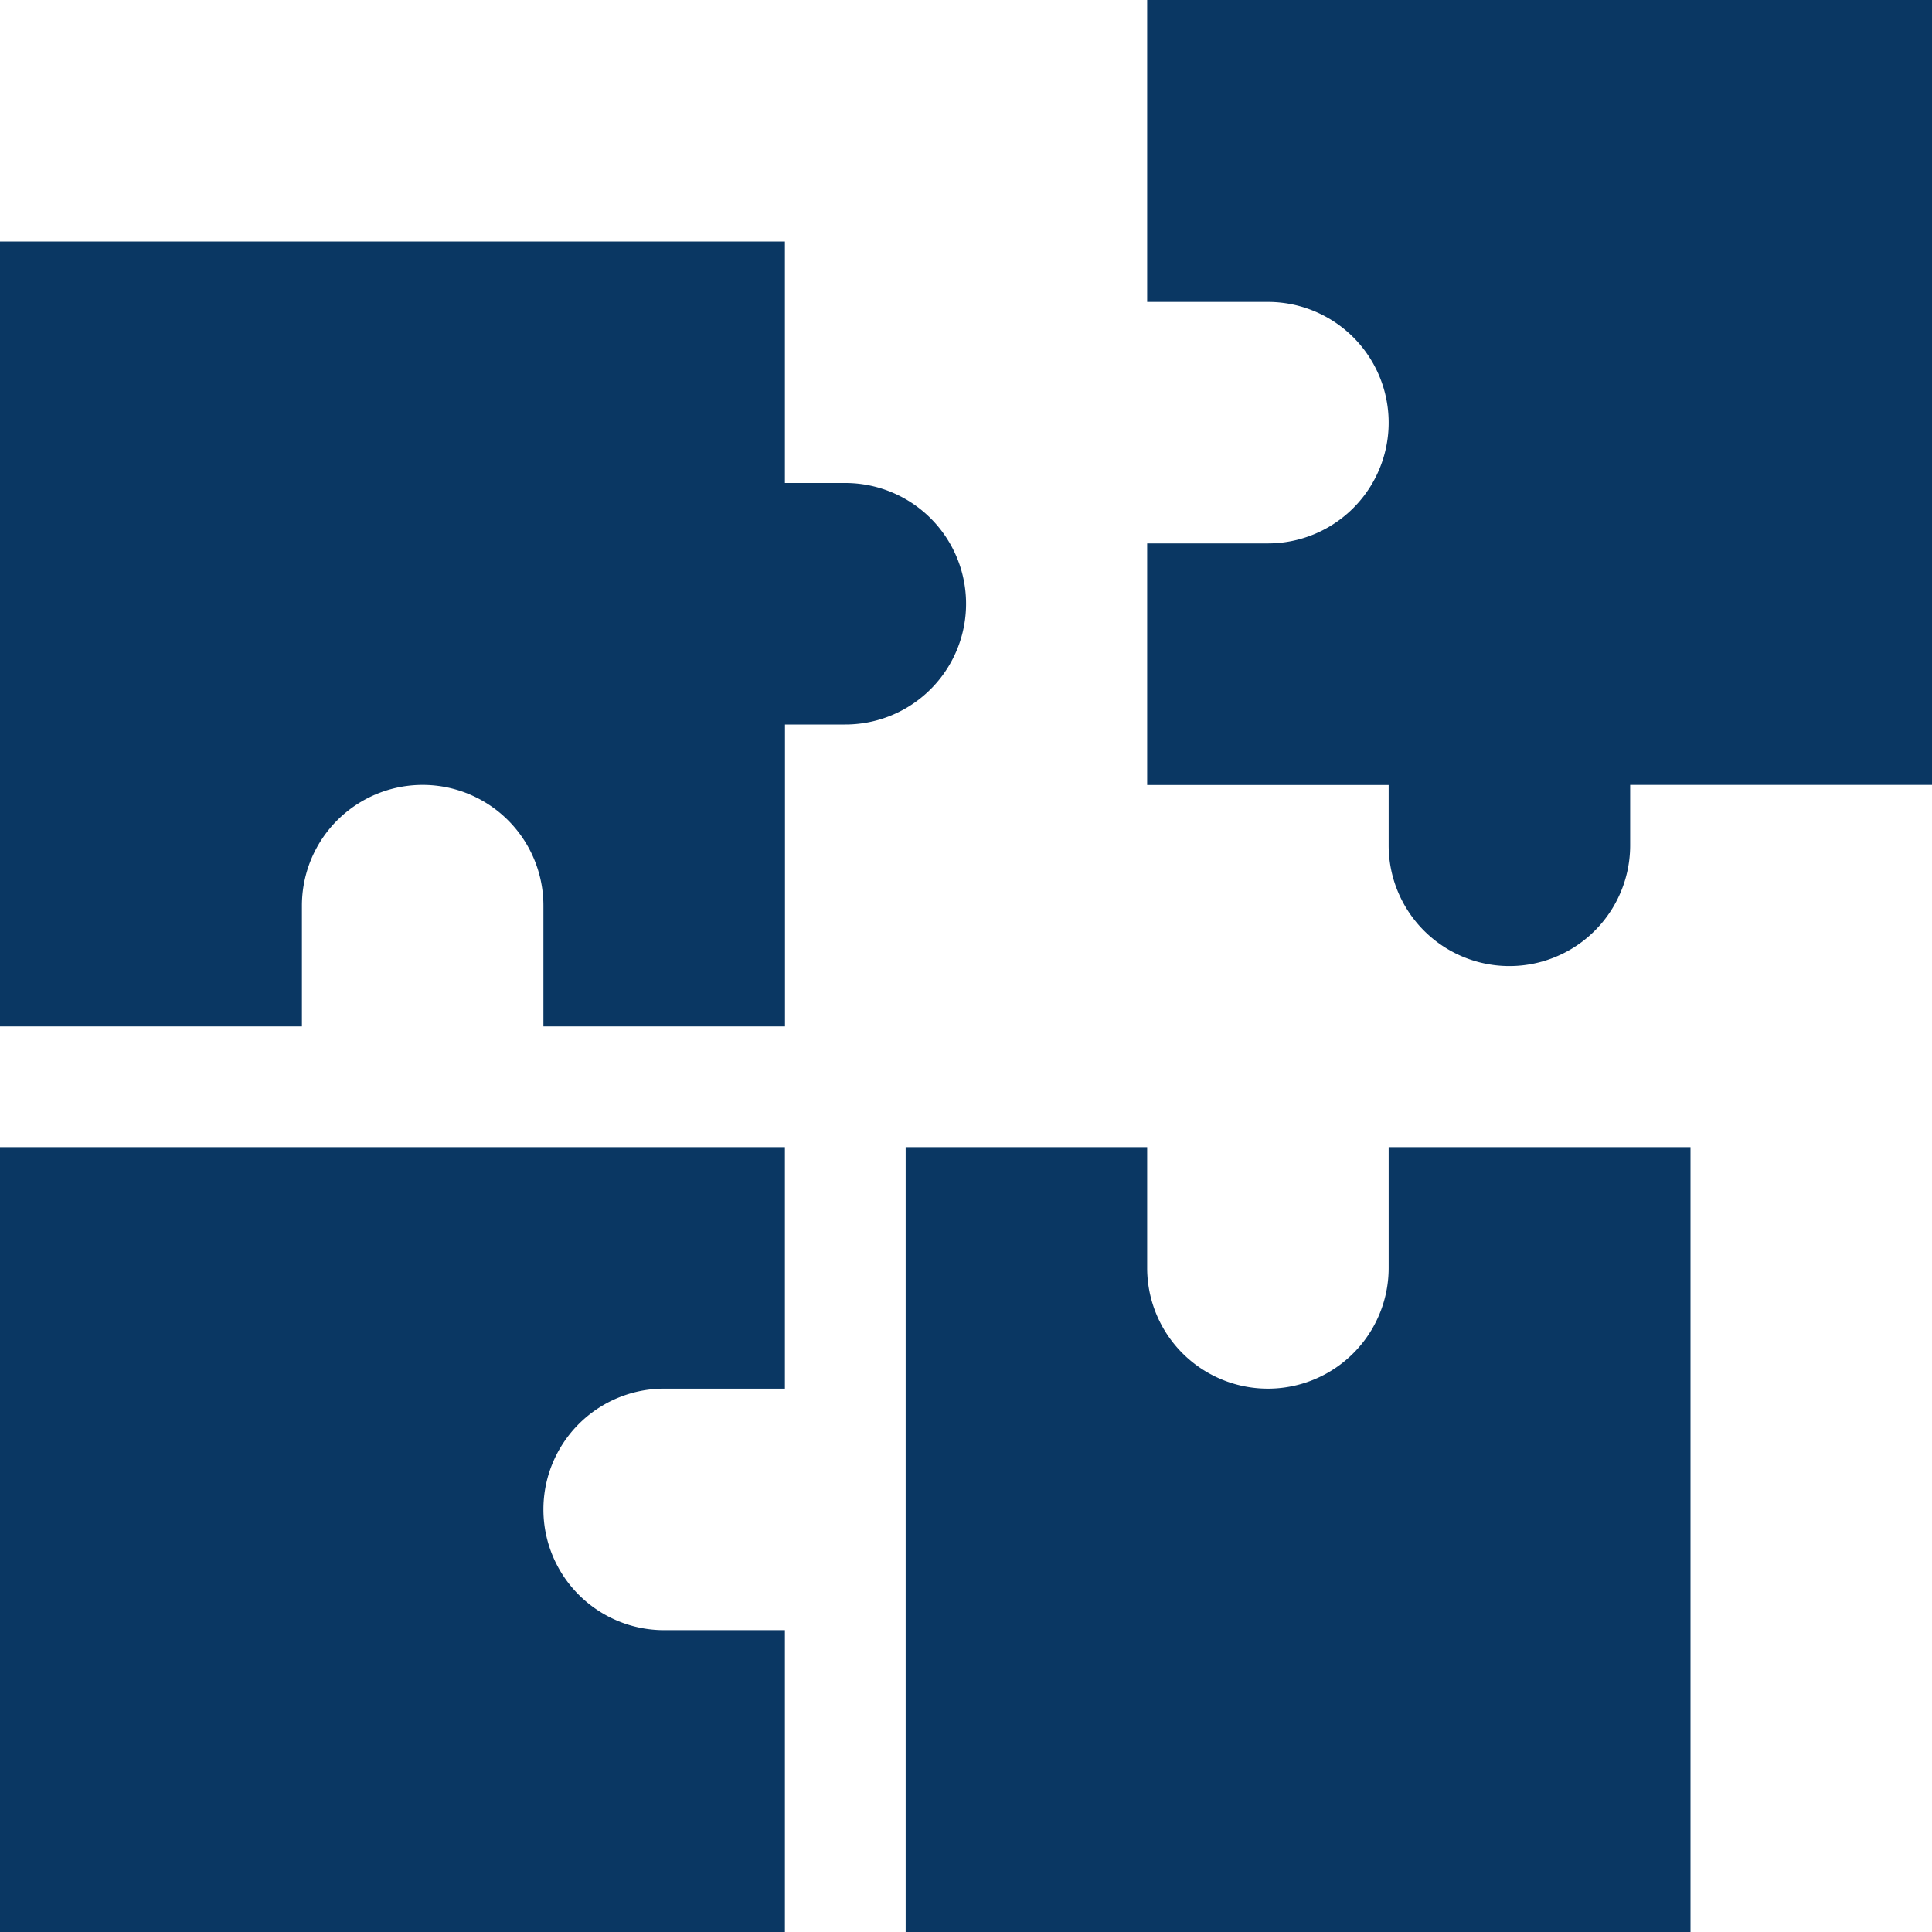
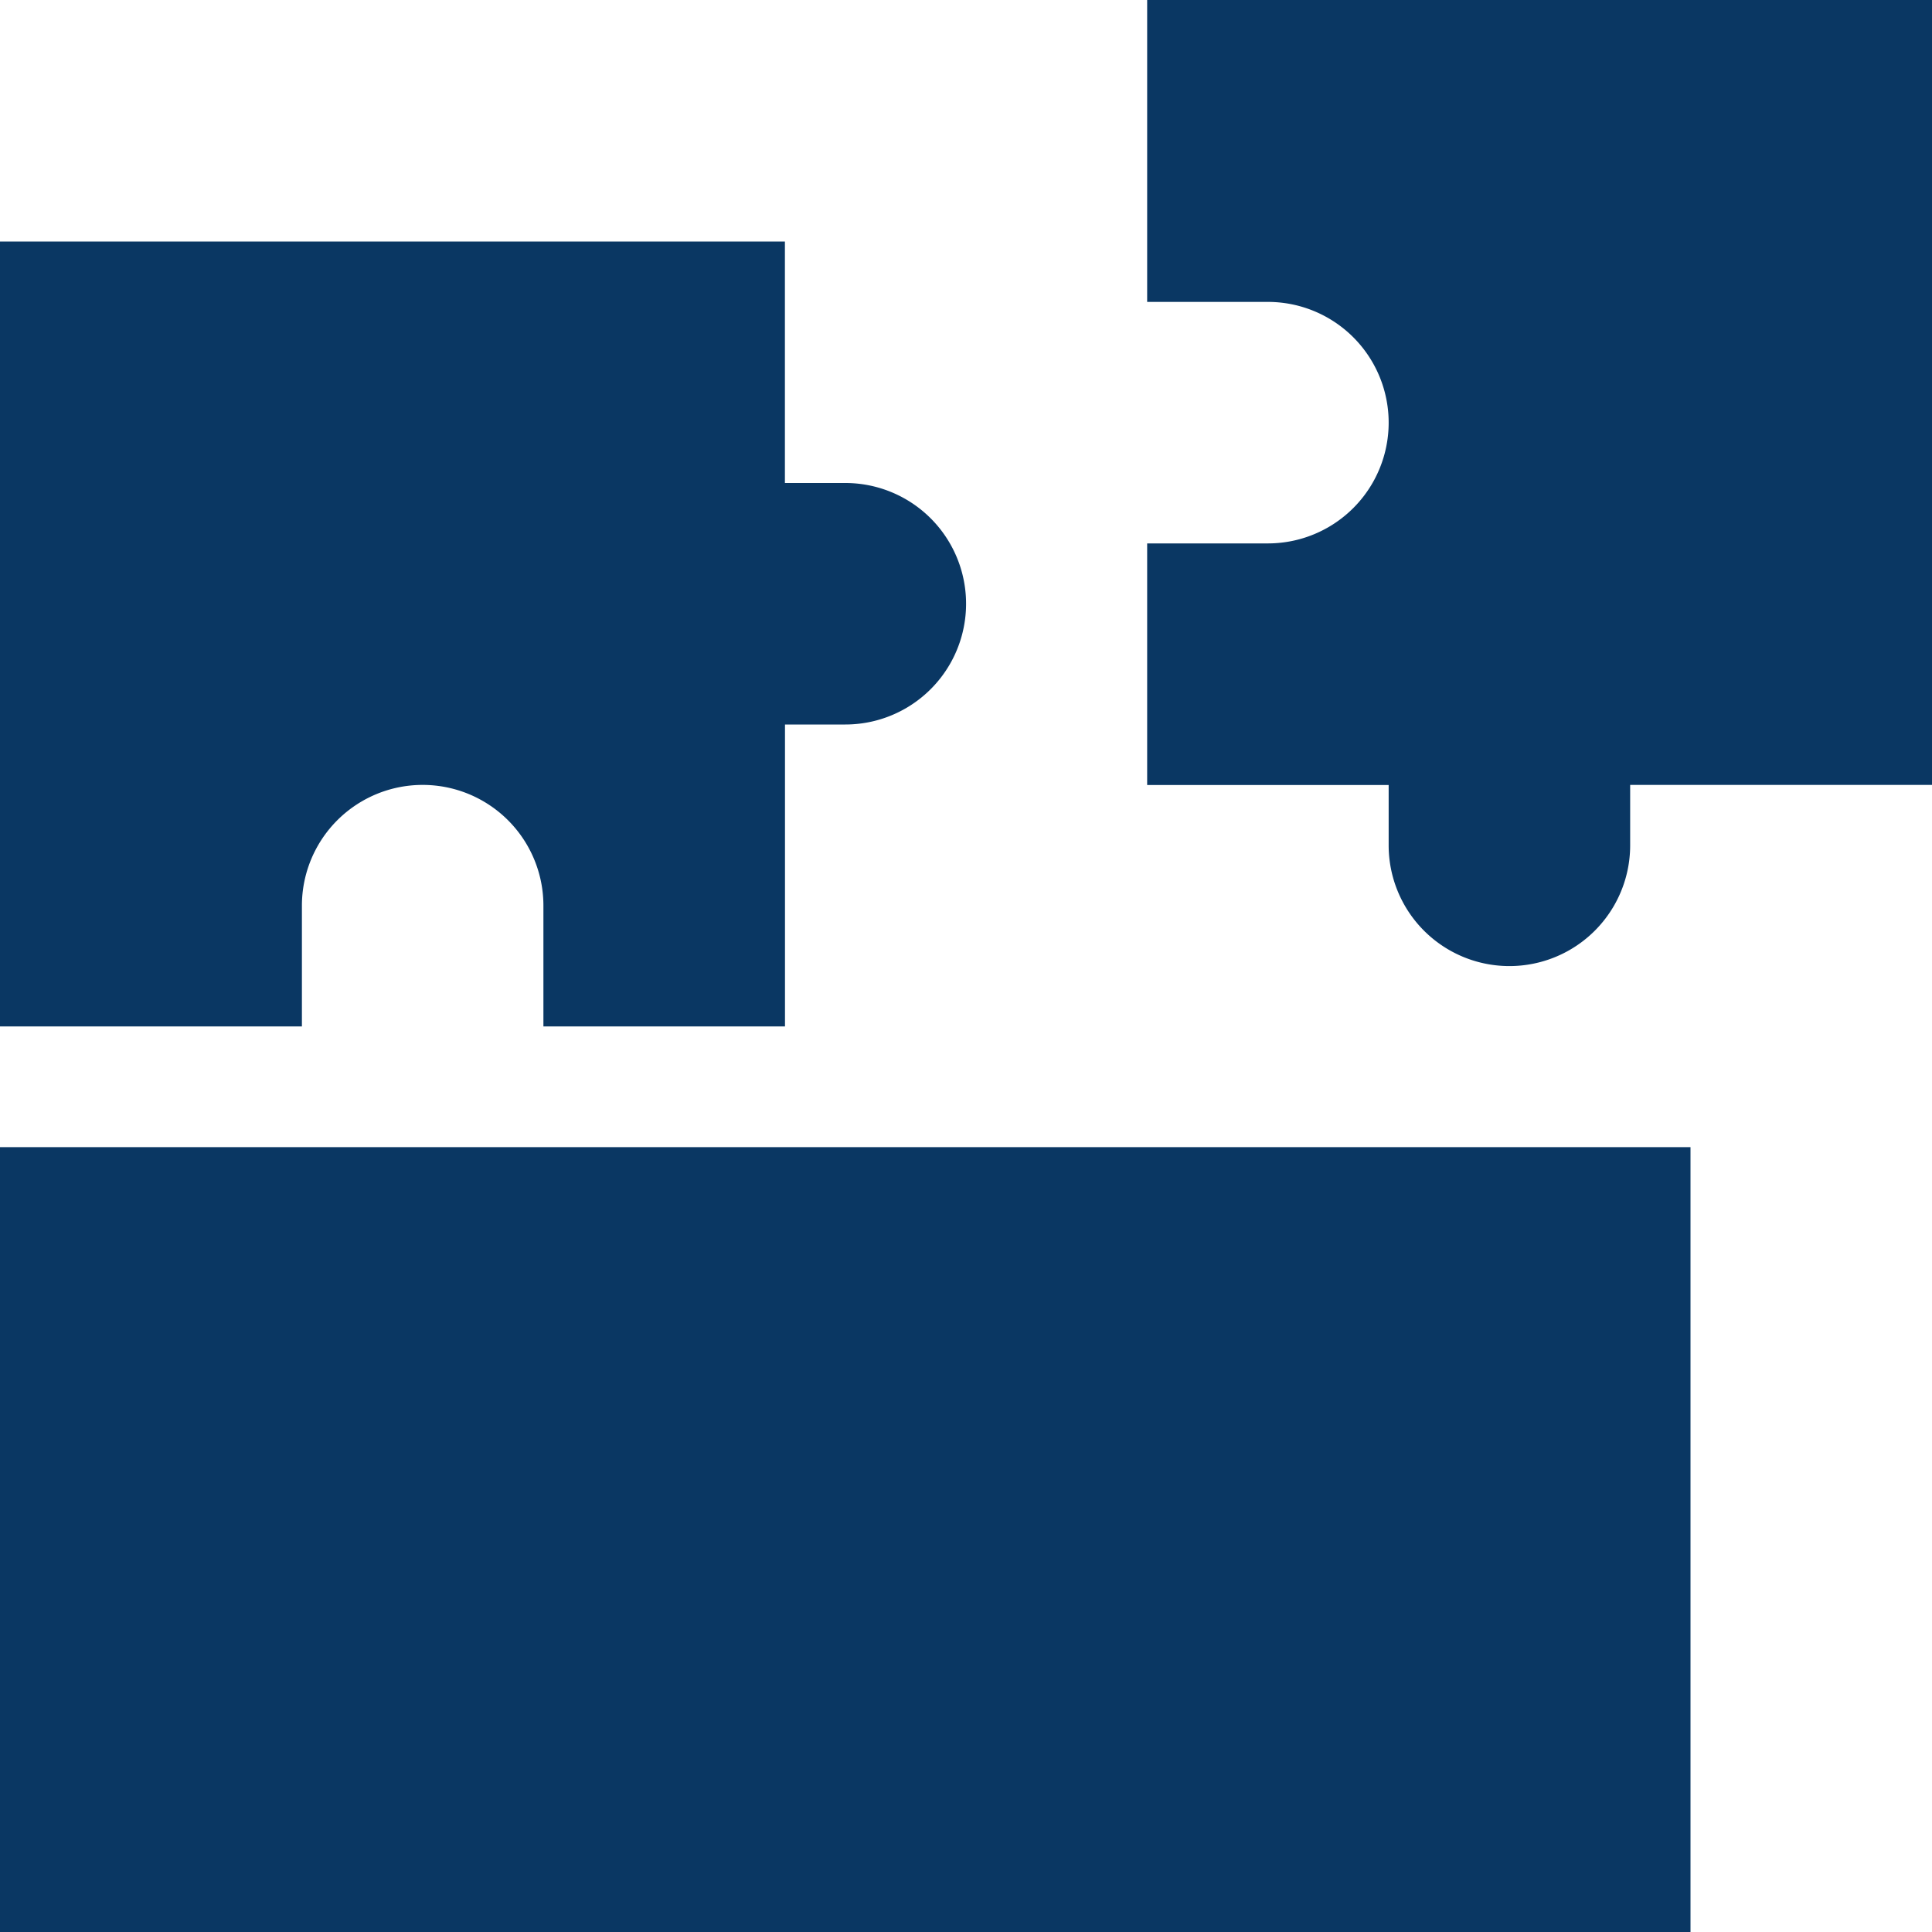
<svg xmlns="http://www.w3.org/2000/svg" width="26" height="26" viewBox="0 0 26 26">
-   <path id="puzzle-sharp-solid" d="M15.438,0H26V10.563H21.938v.813a1.625,1.625,0,0,1-3.25,0v-.812h-3.25V7.313h1.625a1.625,1.625,0,0,0,0-3.25H15.438ZM0,13.813V3.25H10.563V6.5h.813a1.625,1.625,0,0,1,0,3.25h-.812v4.063H7.313V12.188a1.625,1.625,0,0,0-3.25,0v1.625ZM0,26V15.438H10.563v3.25H8.938a1.625,1.625,0,0,0,0,3.25h1.625V26ZM12.188,15.438h3.25v1.625a1.625,1.625,0,0,0,3.25,0V15.438H22.75V26H12.188Z" fill="#0a3763" />
+   <path id="puzzle-sharp-solid" d="M15.438,0H26V10.563H21.938v.813a1.625,1.625,0,0,1-3.25,0v-.812h-3.25V7.313h1.625a1.625,1.625,0,0,0,0-3.25H15.438ZM0,13.813V3.25H10.563V6.5h.813a1.625,1.625,0,0,1,0,3.25h-.812v4.063H7.313V12.188a1.625,1.625,0,0,0-3.25,0v1.625ZM0,26V15.438H10.563v3.25H8.938a1.625,1.625,0,0,0,0,3.25h1.625V26Zh3.25v1.625a1.625,1.625,0,0,0,3.25,0V15.438H22.75V26H12.188Z" fill="#0a3763" />
</svg>